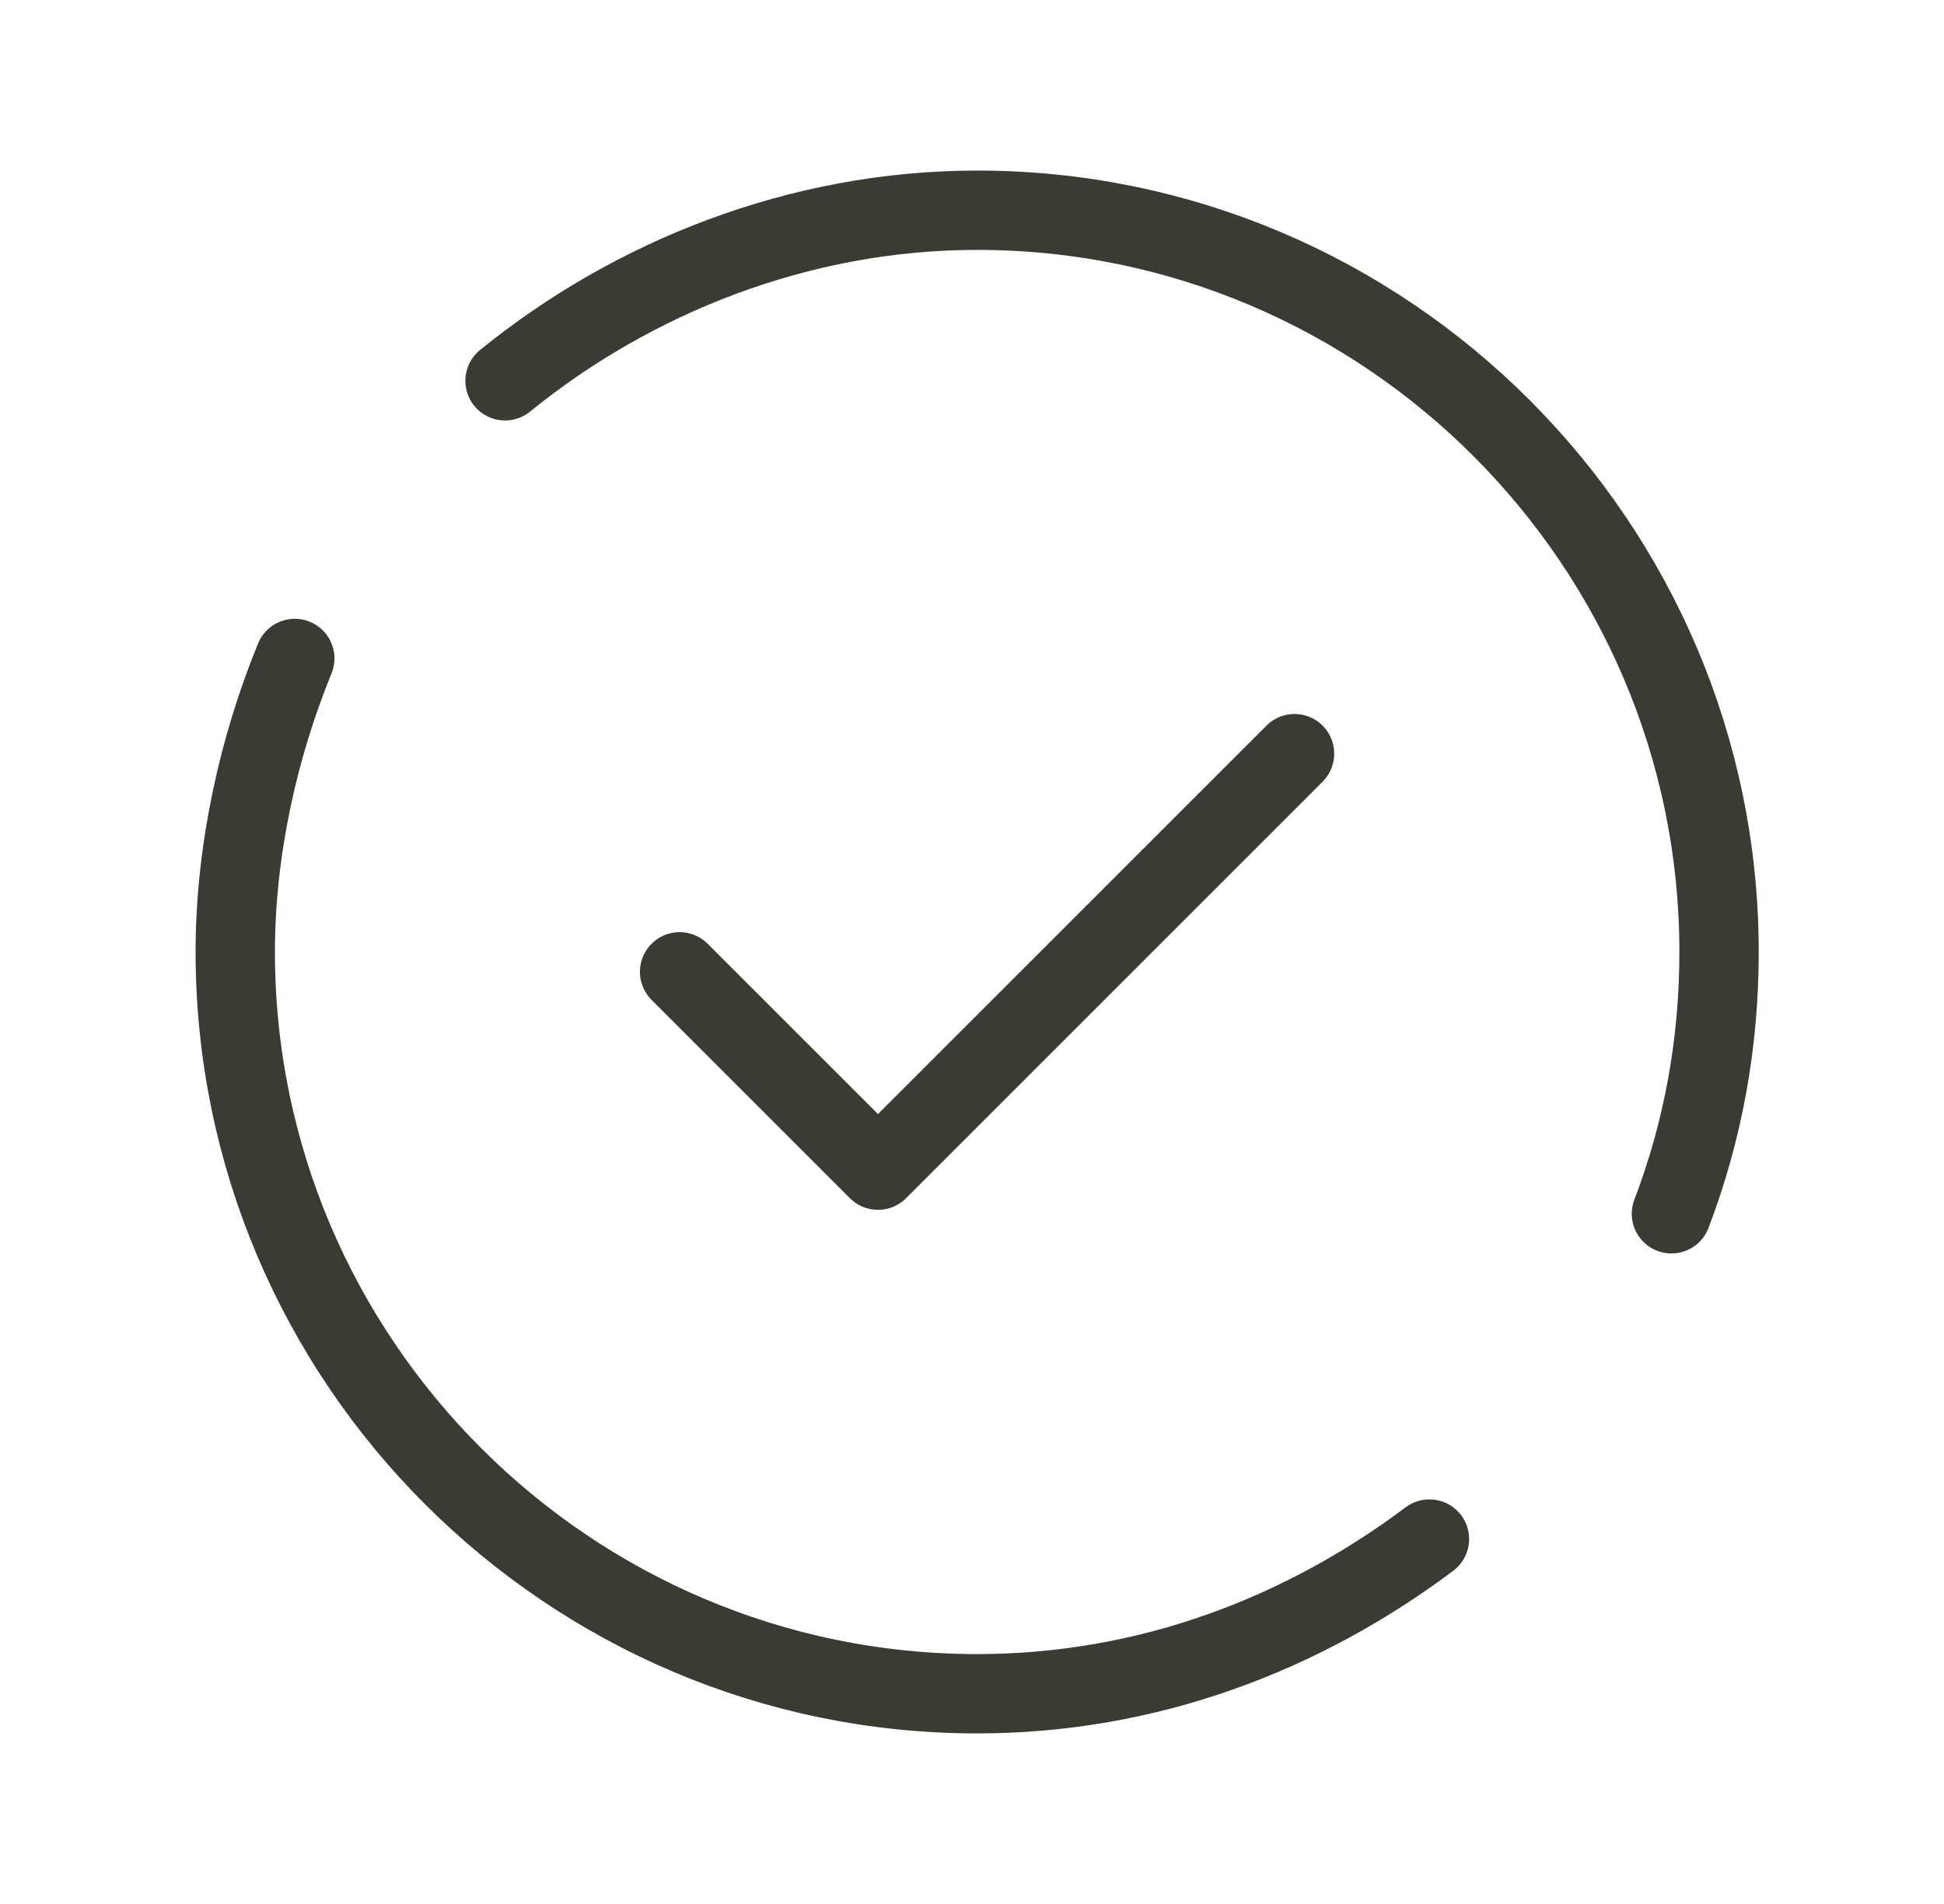
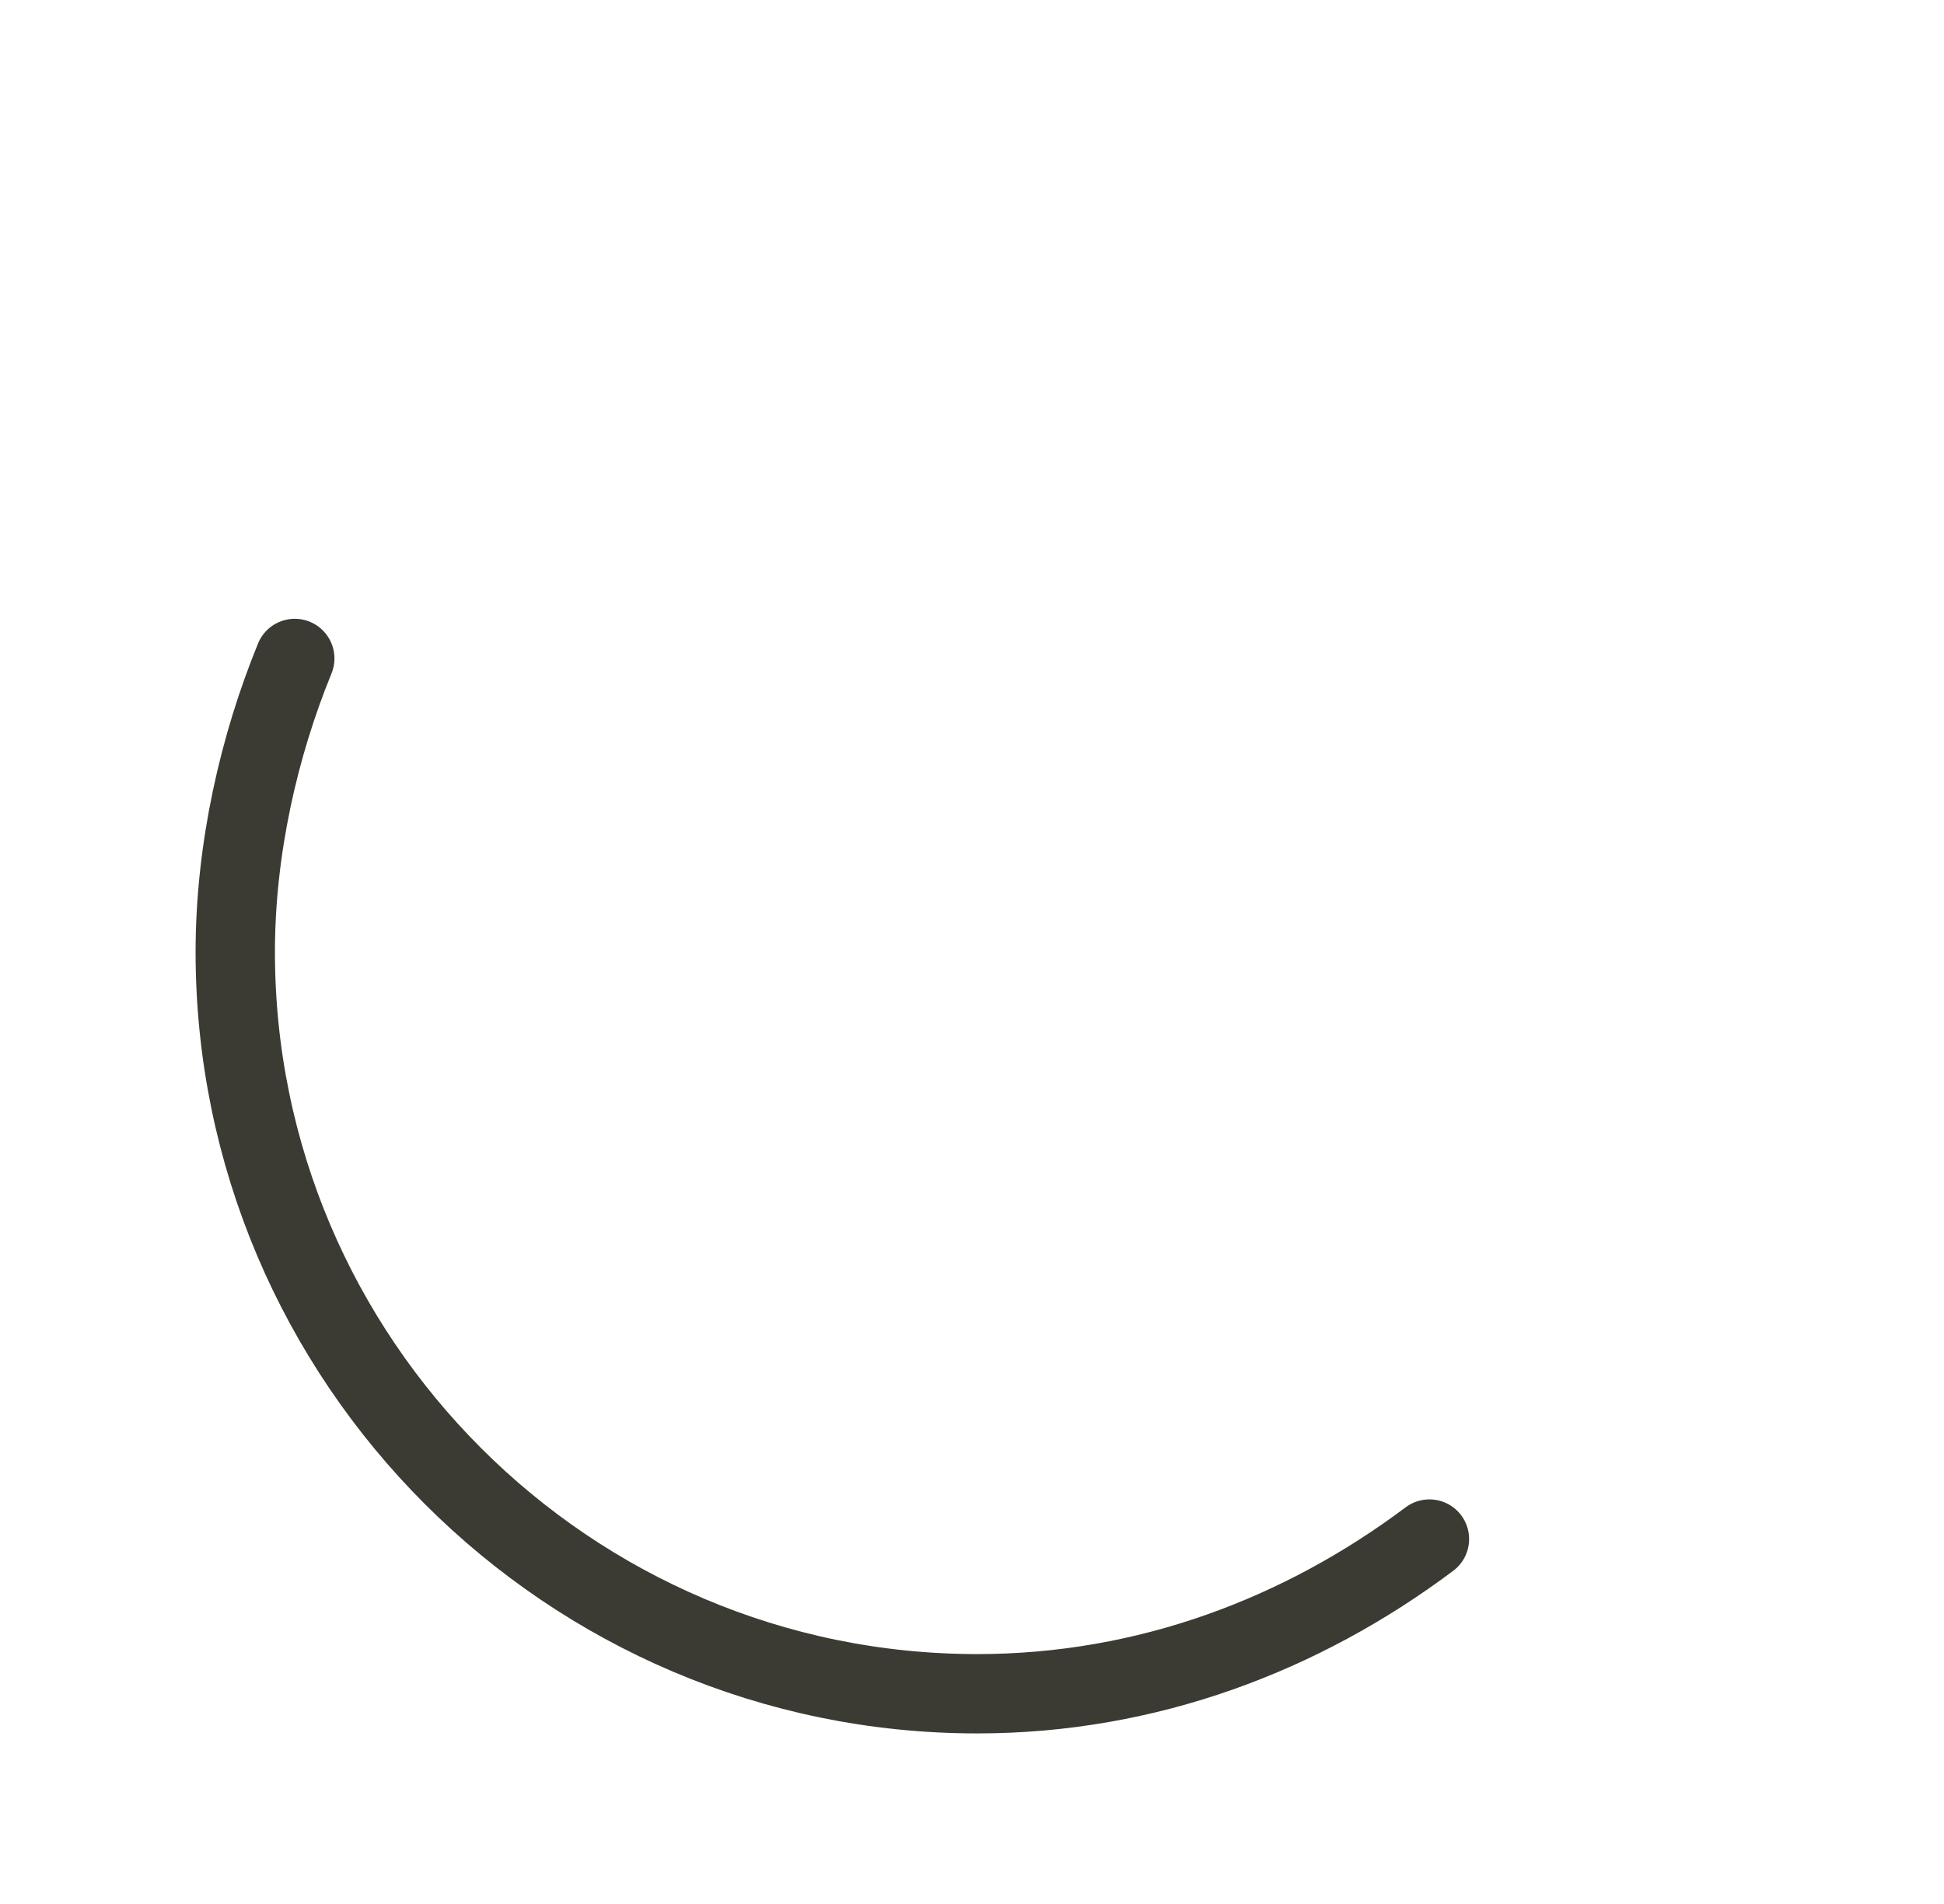
<svg xmlns="http://www.w3.org/2000/svg" width="49" height="48" viewBox="0 0 49 48" fill="none">
  <path d="M36.03 38.8C32.83 41.2 28.93 42.7 24.63 42.7C14.33 42.7 5.93 34.3 5.93 24C5.93 21.4 6.53 18.8 7.43 16.6" stroke="#3B3B33" stroke-width="2" stroke-miterlimit="10" stroke-linecap="round" stroke-linejoin="round" />
-   <path d="M12.73 9.6C15.93 7 20.13 5.3 24.63 5.3C34.93 5.3 43.33 13.7 43.33 24C43.33 26.3 42.93 28.5 42.13 30.6" stroke="#3B3B33" stroke-width="2" stroke-miterlimit="10" stroke-linecap="round" stroke-linejoin="round" />
-   <path d="M17.13 24.5L22.13 29.5L32.63 19" stroke="#3B3B33" stroke-width="2" stroke-miterlimit="10" stroke-linecap="round" stroke-linejoin="round" />
</svg>